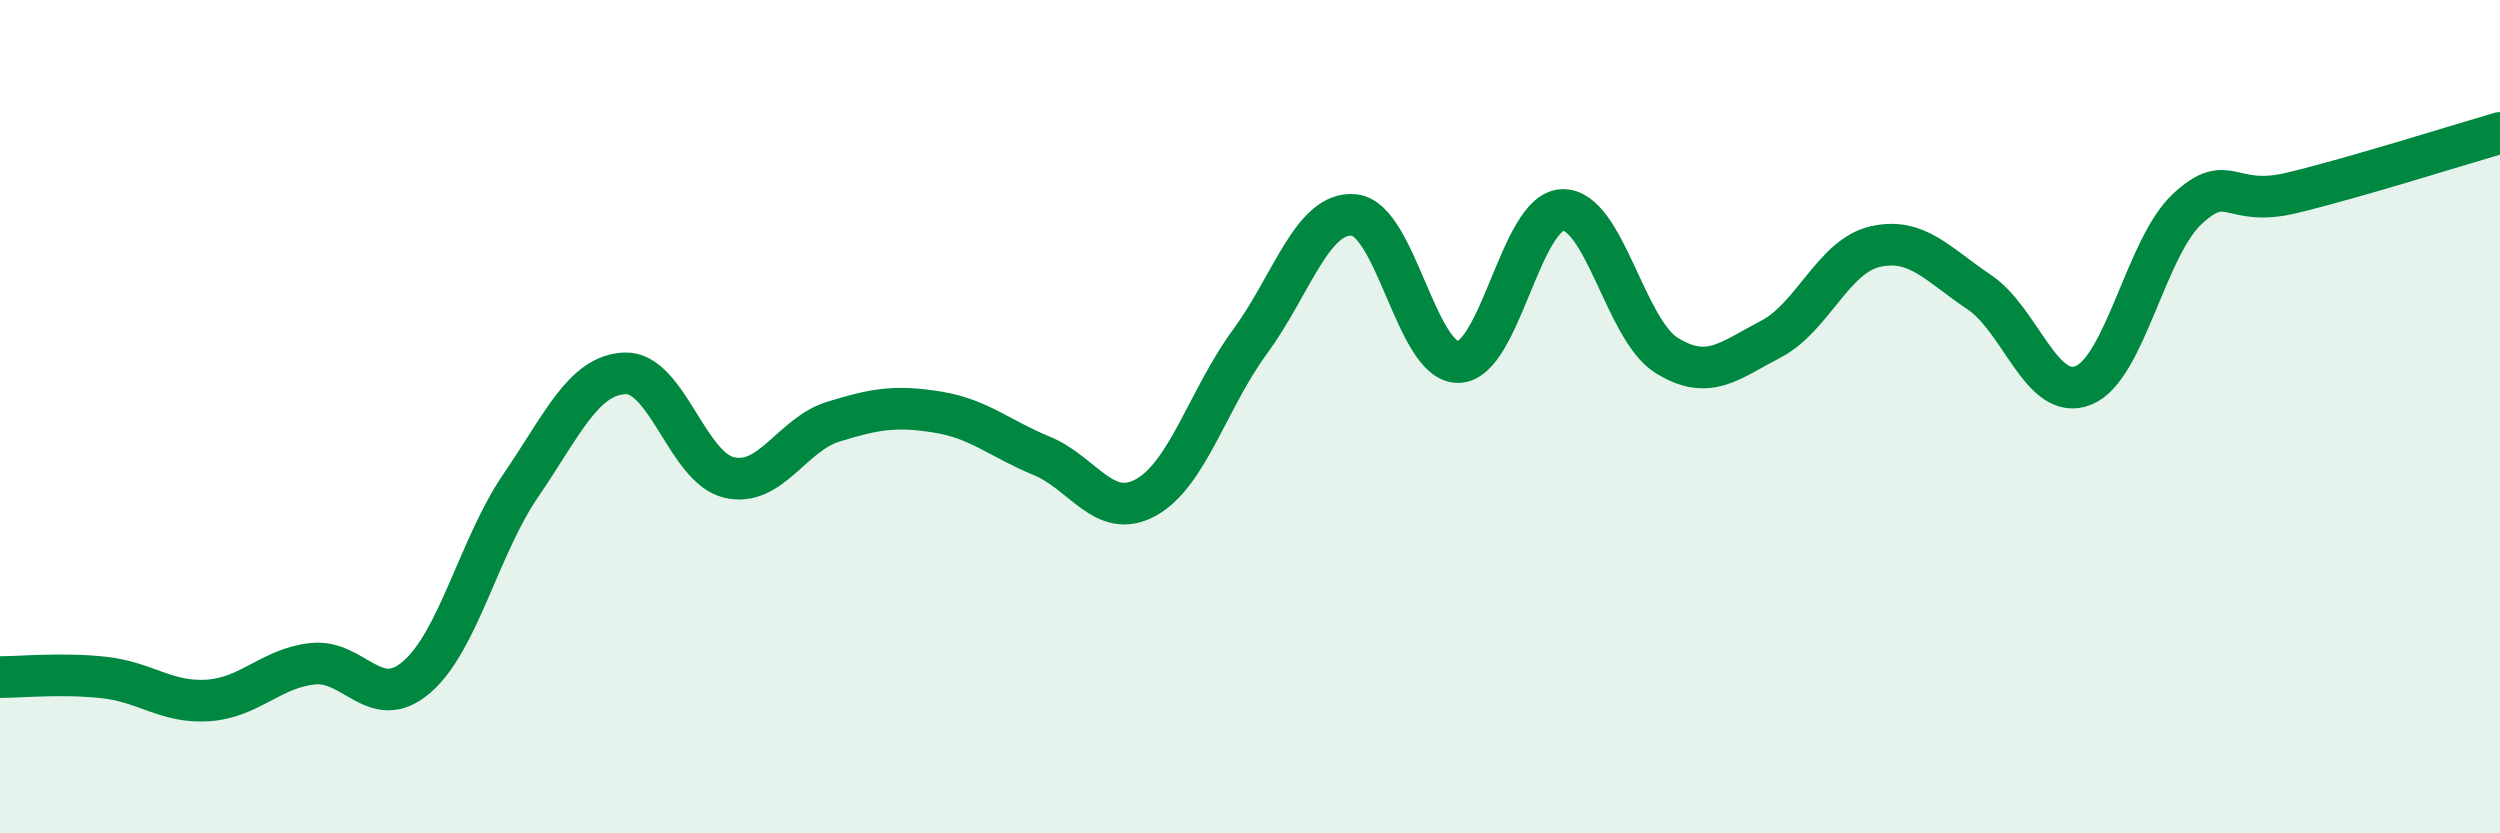
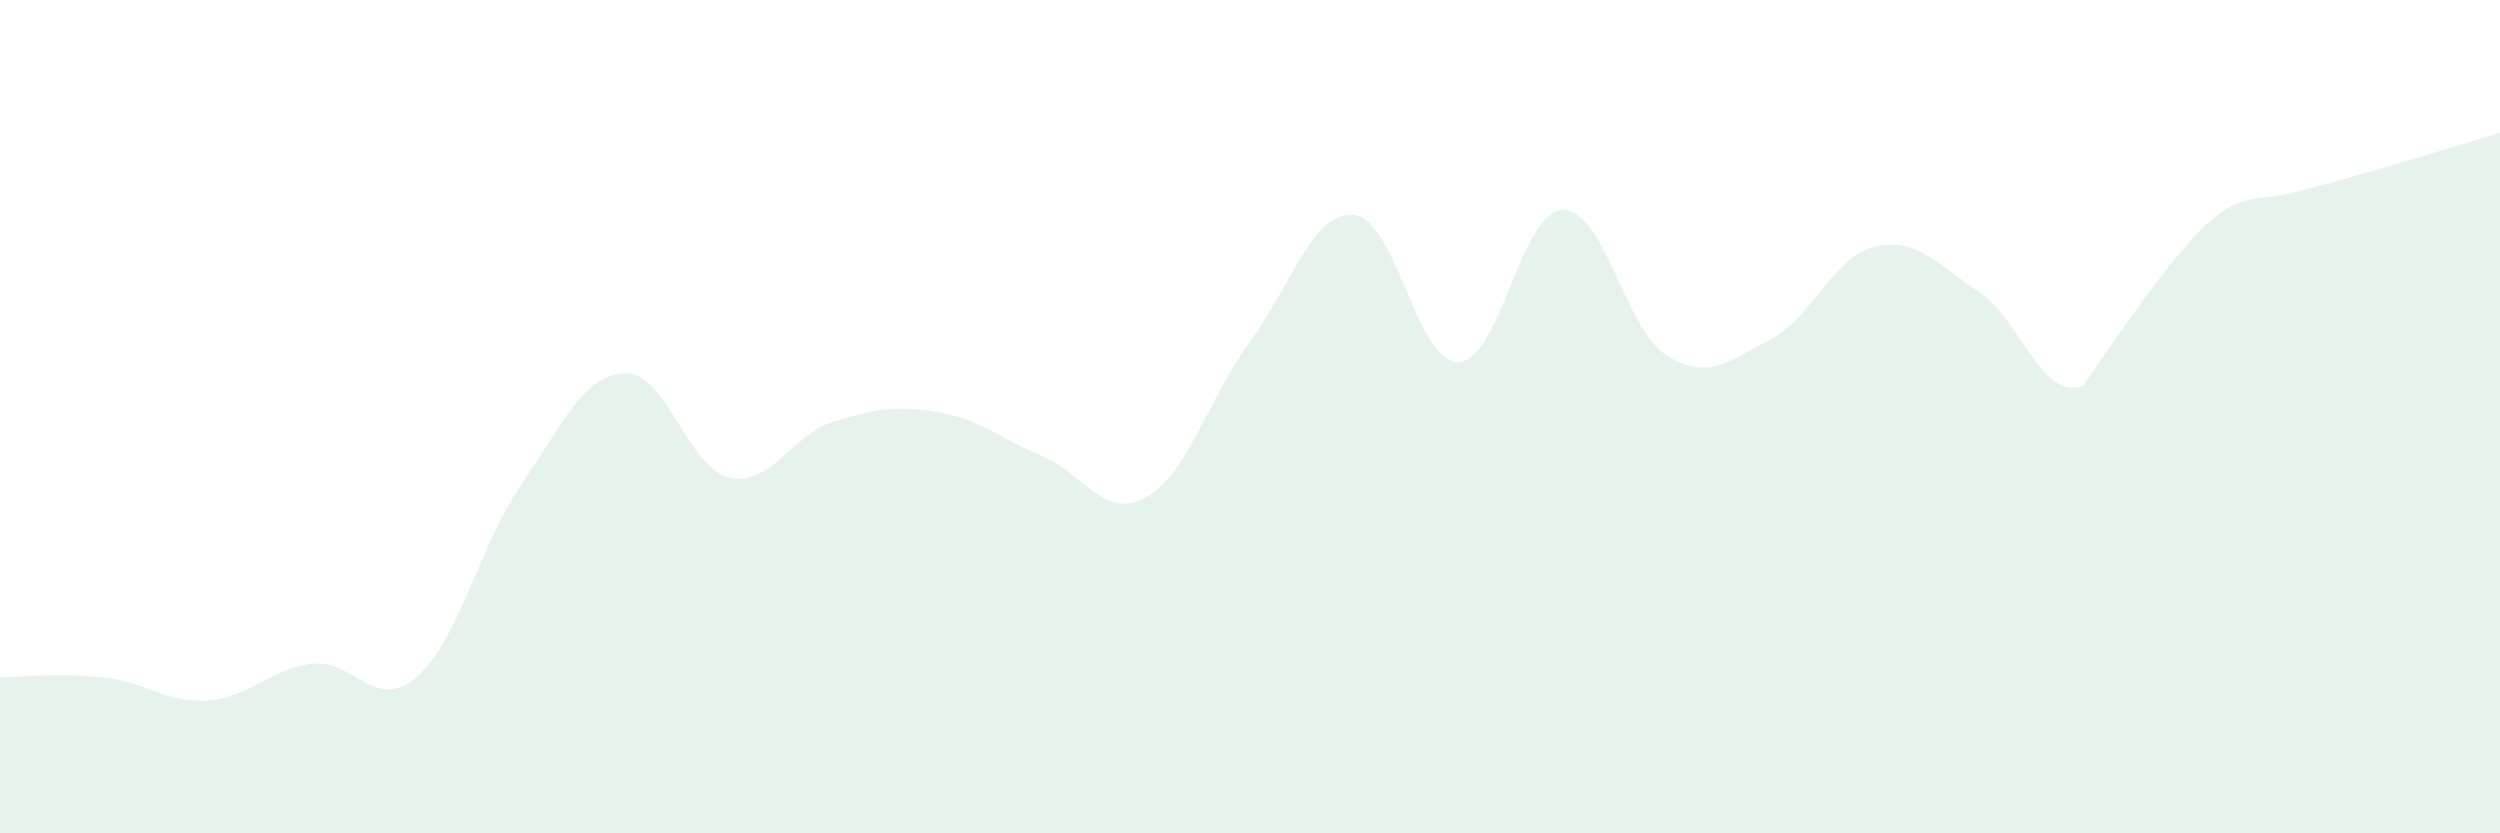
<svg xmlns="http://www.w3.org/2000/svg" width="60" height="20" viewBox="0 0 60 20">
-   <path d="M 0,16.25 C 0.5,16.25 1.5,16.15 2.5,16.26 C 3.5,16.37 4,16.88 5,16.81 C 6,16.74 6.5,16.04 7.5,15.93 C 8.5,15.82 9,17.11 10,16.25 C 11,15.39 11.5,13.11 12.5,11.65 C 13.5,10.19 14,9 15,8.96 C 16,8.92 16.5,11.23 17.5,11.46 C 18.5,11.69 19,10.43 20,10.12 C 21,9.81 21.5,9.73 22.5,9.89 C 23.5,10.05 24,10.53 25,10.94 C 26,11.35 26.5,12.49 27.5,11.94 C 28.5,11.39 29,9.56 30,8.2 C 31,6.84 31.5,5.06 32.5,5.16 C 33.5,5.26 34,8.71 35,8.69 C 36,8.67 36.5,5.07 37.5,5.04 C 38.5,5.01 39,7.91 40,8.53 C 41,9.15 41.5,8.66 42.5,8.14 C 43.5,7.62 44,6.15 45,5.92 C 46,5.69 46.5,6.34 47.5,7.01 C 48.5,7.68 49,9.65 50,9.25 C 51,8.85 51.5,5.93 52.5,5.01 C 53.5,4.09 53.5,4.99 55,4.63 C 56.5,4.27 59,3.48 60,3.19L60 20L0 20Z" fill="#008740" opacity="0.1" stroke-linecap="round" stroke-linejoin="round" />
-   <path d="M 0,16.25 C 0.5,16.25 1.5,16.15 2.5,16.26 C 3.5,16.37 4,16.88 5,16.81 C 6,16.74 6.5,16.04 7.5,15.93 C 8.5,15.82 9,17.11 10,16.25 C 11,15.39 11.5,13.11 12.5,11.65 C 13.5,10.19 14,9 15,8.96 C 16,8.92 16.5,11.23 17.5,11.46 C 18.5,11.69 19,10.43 20,10.12 C 21,9.81 21.5,9.73 22.5,9.89 C 23.5,10.05 24,10.53 25,10.94 C 26,11.35 26.5,12.49 27.5,11.94 C 28.5,11.39 29,9.56 30,8.2 C 31,6.84 31.5,5.06 32.5,5.16 C 33.5,5.26 34,8.71 35,8.69 C 36,8.67 36.5,5.07 37.5,5.04 C 38.5,5.01 39,7.91 40,8.53 C 41,9.15 41.5,8.66 42.5,8.14 C 43.5,7.62 44,6.15 45,5.92 C 46,5.69 46.5,6.34 47.5,7.01 C 48.5,7.68 49,9.65 50,9.25 C 51,8.85 51.5,5.93 52.5,5.01 C 53.5,4.09 53.5,4.99 55,4.63 C 56.5,4.27 59,3.48 60,3.19" stroke="#008740" stroke-width="1" fill="none" stroke-linecap="round" stroke-linejoin="round" />
+   <path d="M 0,16.25 C 0.5,16.25 1.5,16.15 2.5,16.26 C 3.5,16.37 4,16.88 5,16.81 C 6,16.74 6.5,16.04 7.5,15.93 C 8.5,15.82 9,17.11 10,16.25 C 11,15.39 11.5,13.11 12.5,11.65 C 13.5,10.19 14,9 15,8.96 C 16,8.92 16.5,11.23 17.5,11.46 C 18.5,11.69 19,10.43 20,10.12 C 21,9.81 21.5,9.73 22.5,9.89 C 23.5,10.05 24,10.53 25,10.94 C 26,11.35 26.5,12.49 27.5,11.94 C 28.5,11.39 29,9.56 30,8.2 C 31,6.84 31.5,5.06 32.5,5.16 C 33.5,5.26 34,8.71 35,8.69 C 36,8.67 36.5,5.07 37.5,5.04 C 38.5,5.01 39,7.91 40,8.53 C 41,9.15 41.5,8.66 42.5,8.14 C 43.5,7.62 44,6.15 45,5.92 C 46,5.69 46.5,6.34 47.5,7.01 C 48.5,7.68 49,9.65 50,9.25 C 53.5,4.09 53.5,4.99 55,4.63 C 56.5,4.27 59,3.48 60,3.19L60 20L0 20Z" fill="#008740" opacity="0.1" stroke-linecap="round" stroke-linejoin="round" />
</svg>